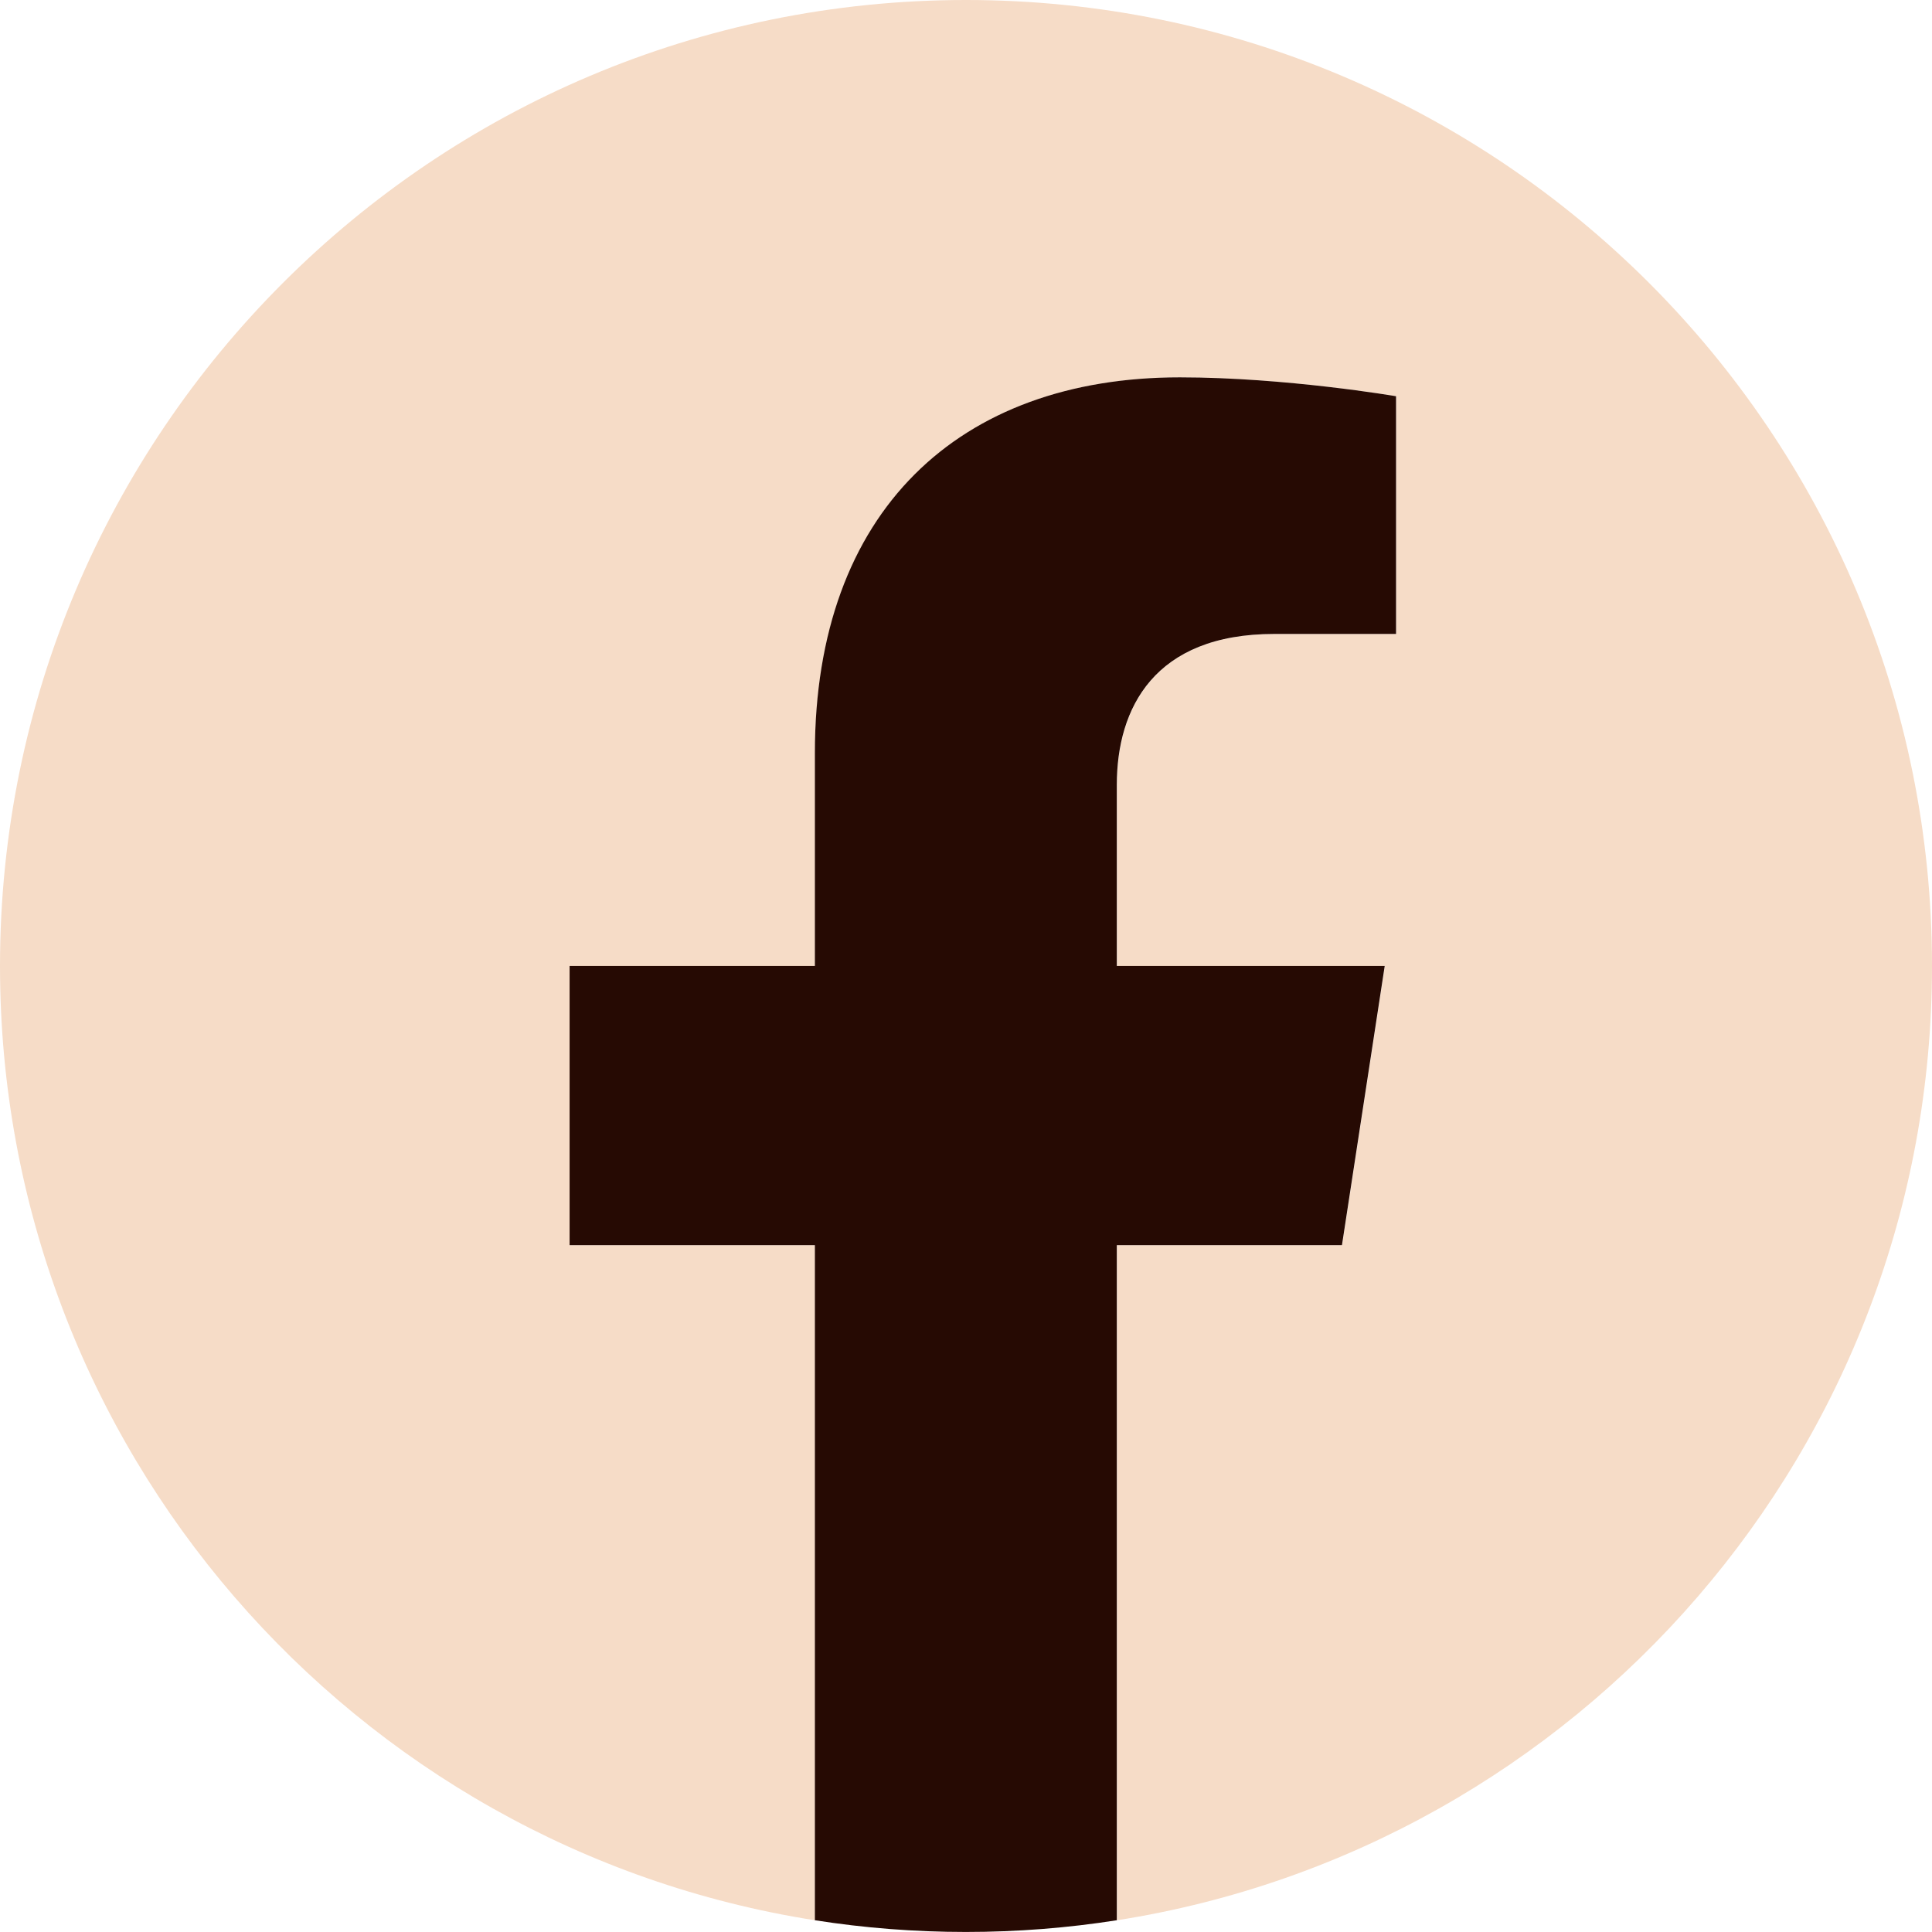
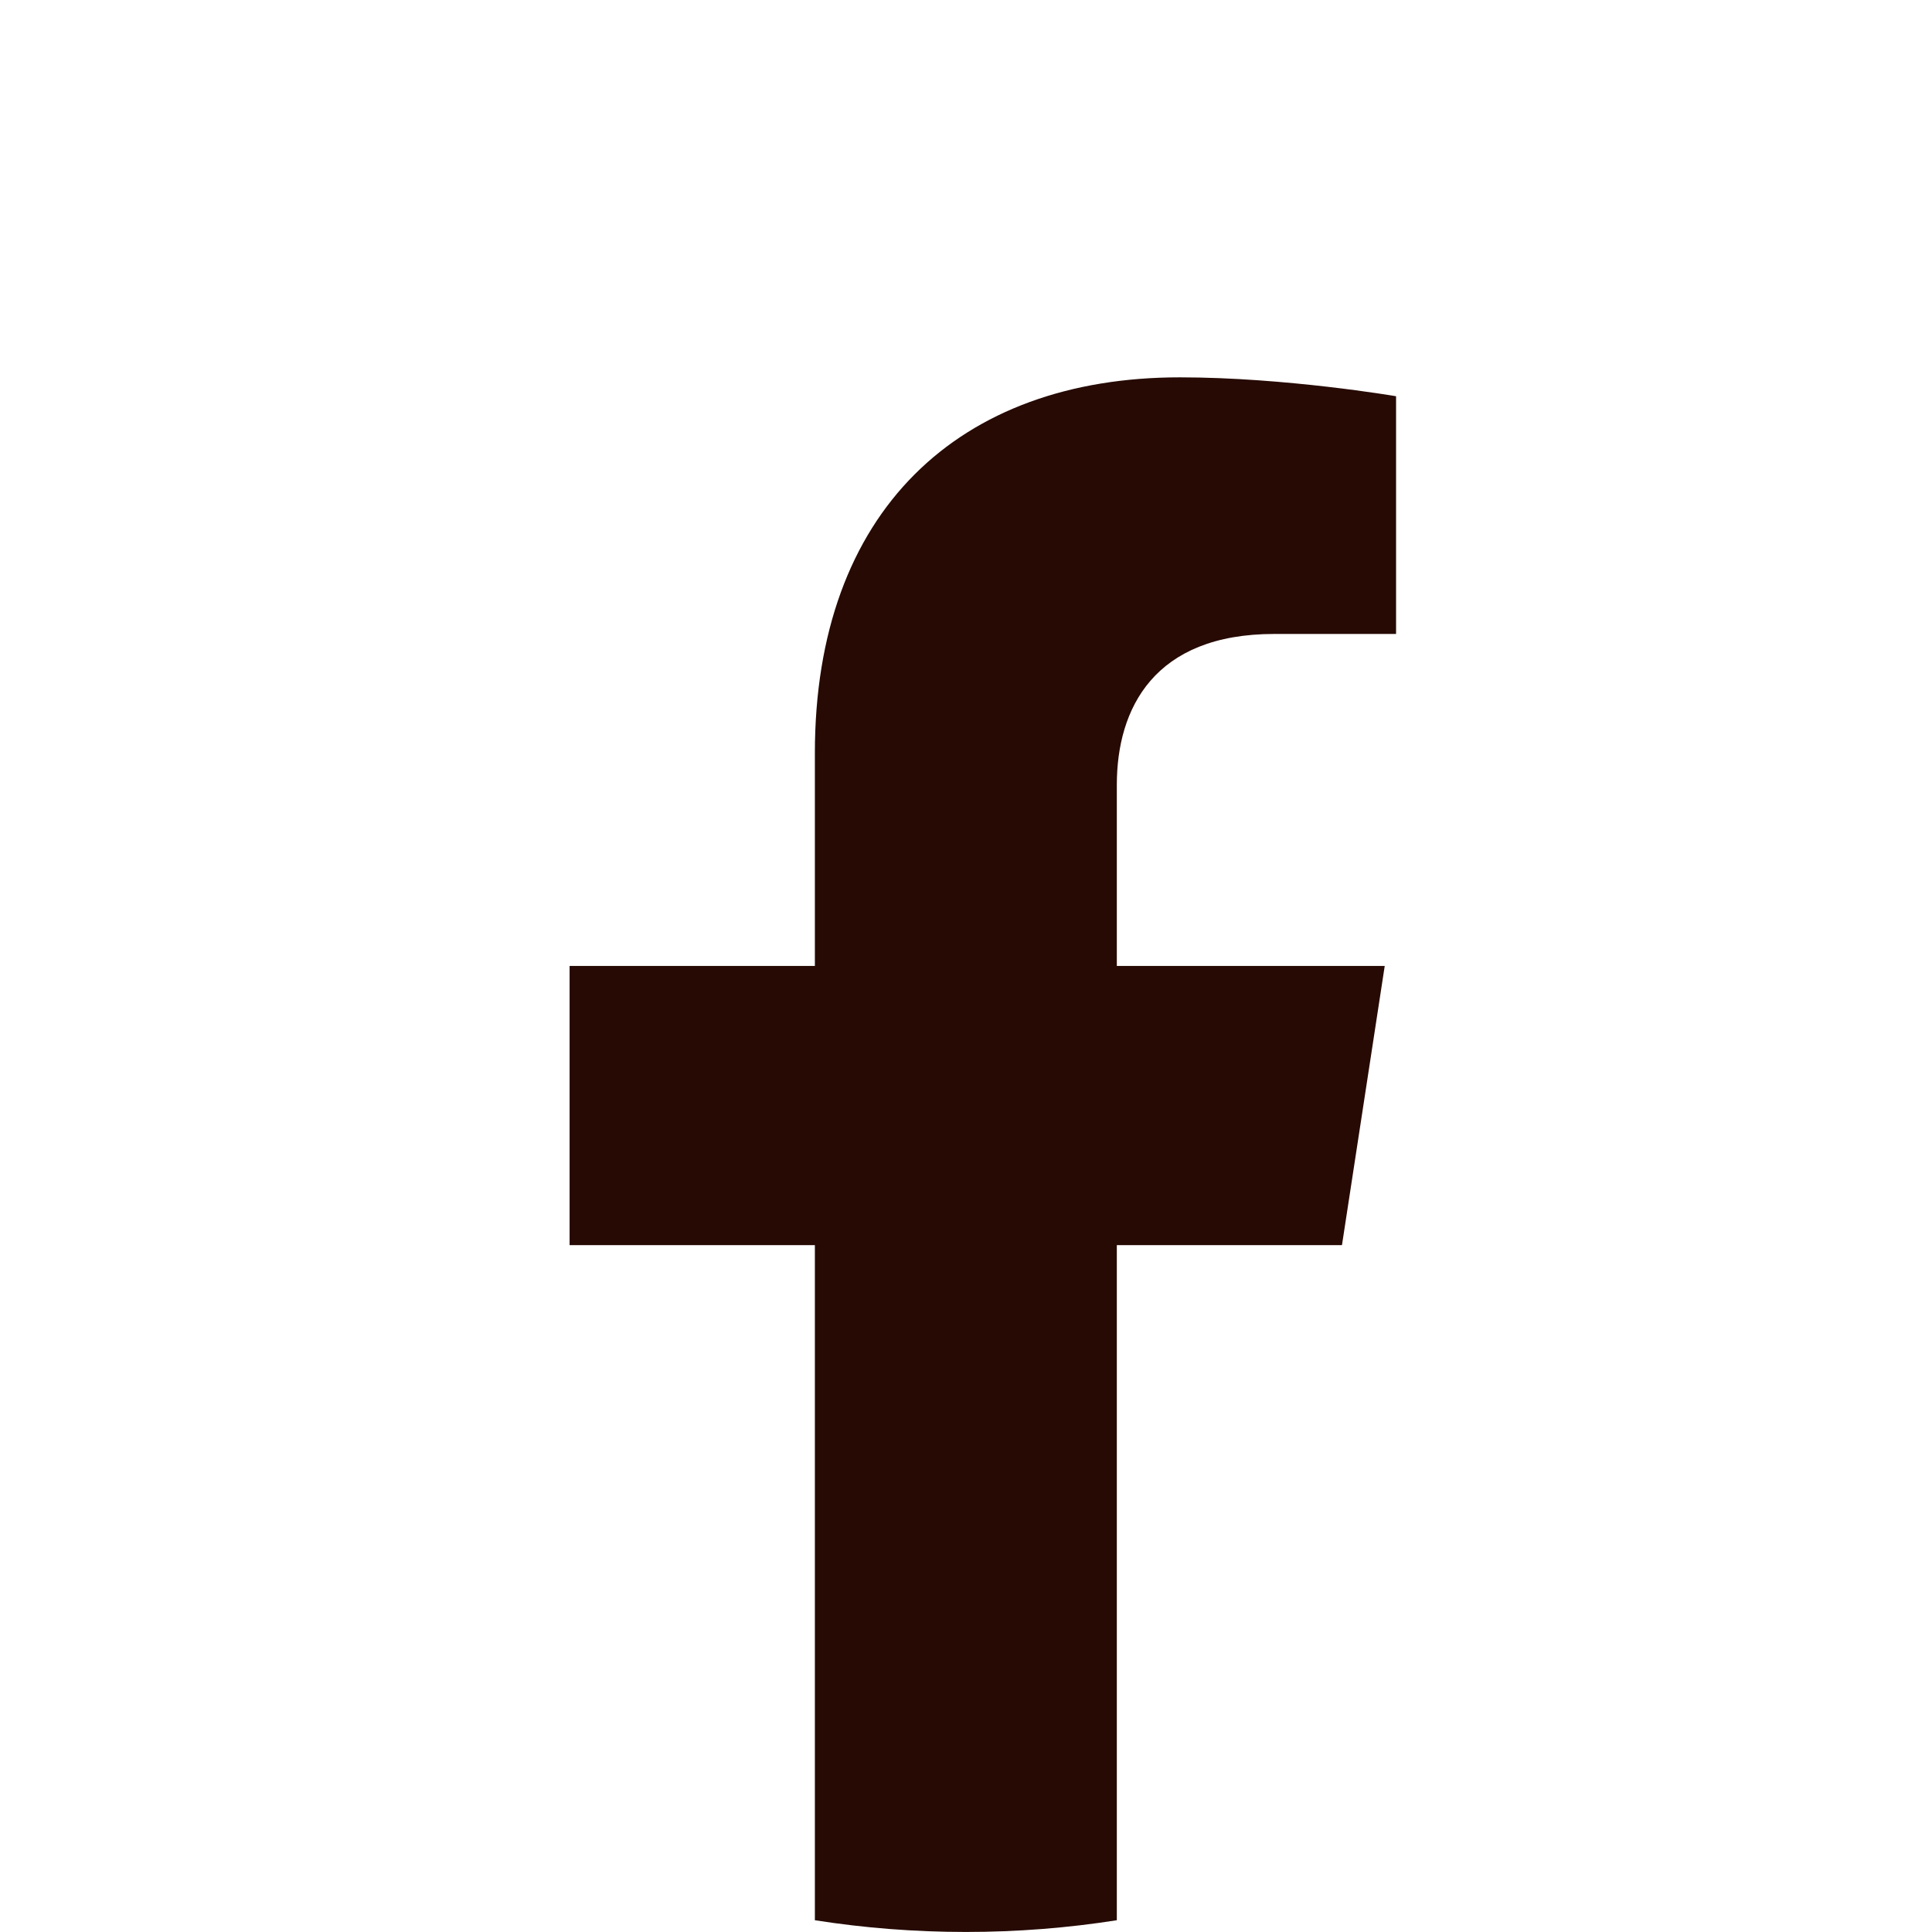
<svg xmlns="http://www.w3.org/2000/svg" width="45" height="45" viewBox="0 0 45 45" fill="none">
-   <path d="M45 22.5C45 10.073 34.927 0 22.5 0C10.073 0 0 10.073 0 22.5C0 33.73 8.227 43.04 18.983 44.727V29.003H13.27V22.5H18.983V17.543C18.983 11.903 22.343 8.79 27.483 8.79C29.947 8.79 32.52 9.23 32.52 9.23V14.767H29.683C26.89 14.767 26.017 16.5 26.017 18.28V22.5H32.257L31.26 29.003H26.017V44.727C36.773 43.04 45 33.73 45 22.5Z" fill="#F6DCC7" />
  <path d="M31.257 29.002L32.253 22.499H26.013V18.279C26.013 16.499 26.883 14.766 29.68 14.766H32.517V9.229C32.517 9.229 29.943 8.789 27.48 8.789C22.34 8.789 18.98 11.902 18.98 17.542V22.499H13.267V29.002H18.98V44.726C20.127 44.906 21.3 44.999 22.497 44.999C23.693 44.999 24.867 44.906 26.013 44.726V29.002H31.257Z" fill="#260A03" />
</svg>